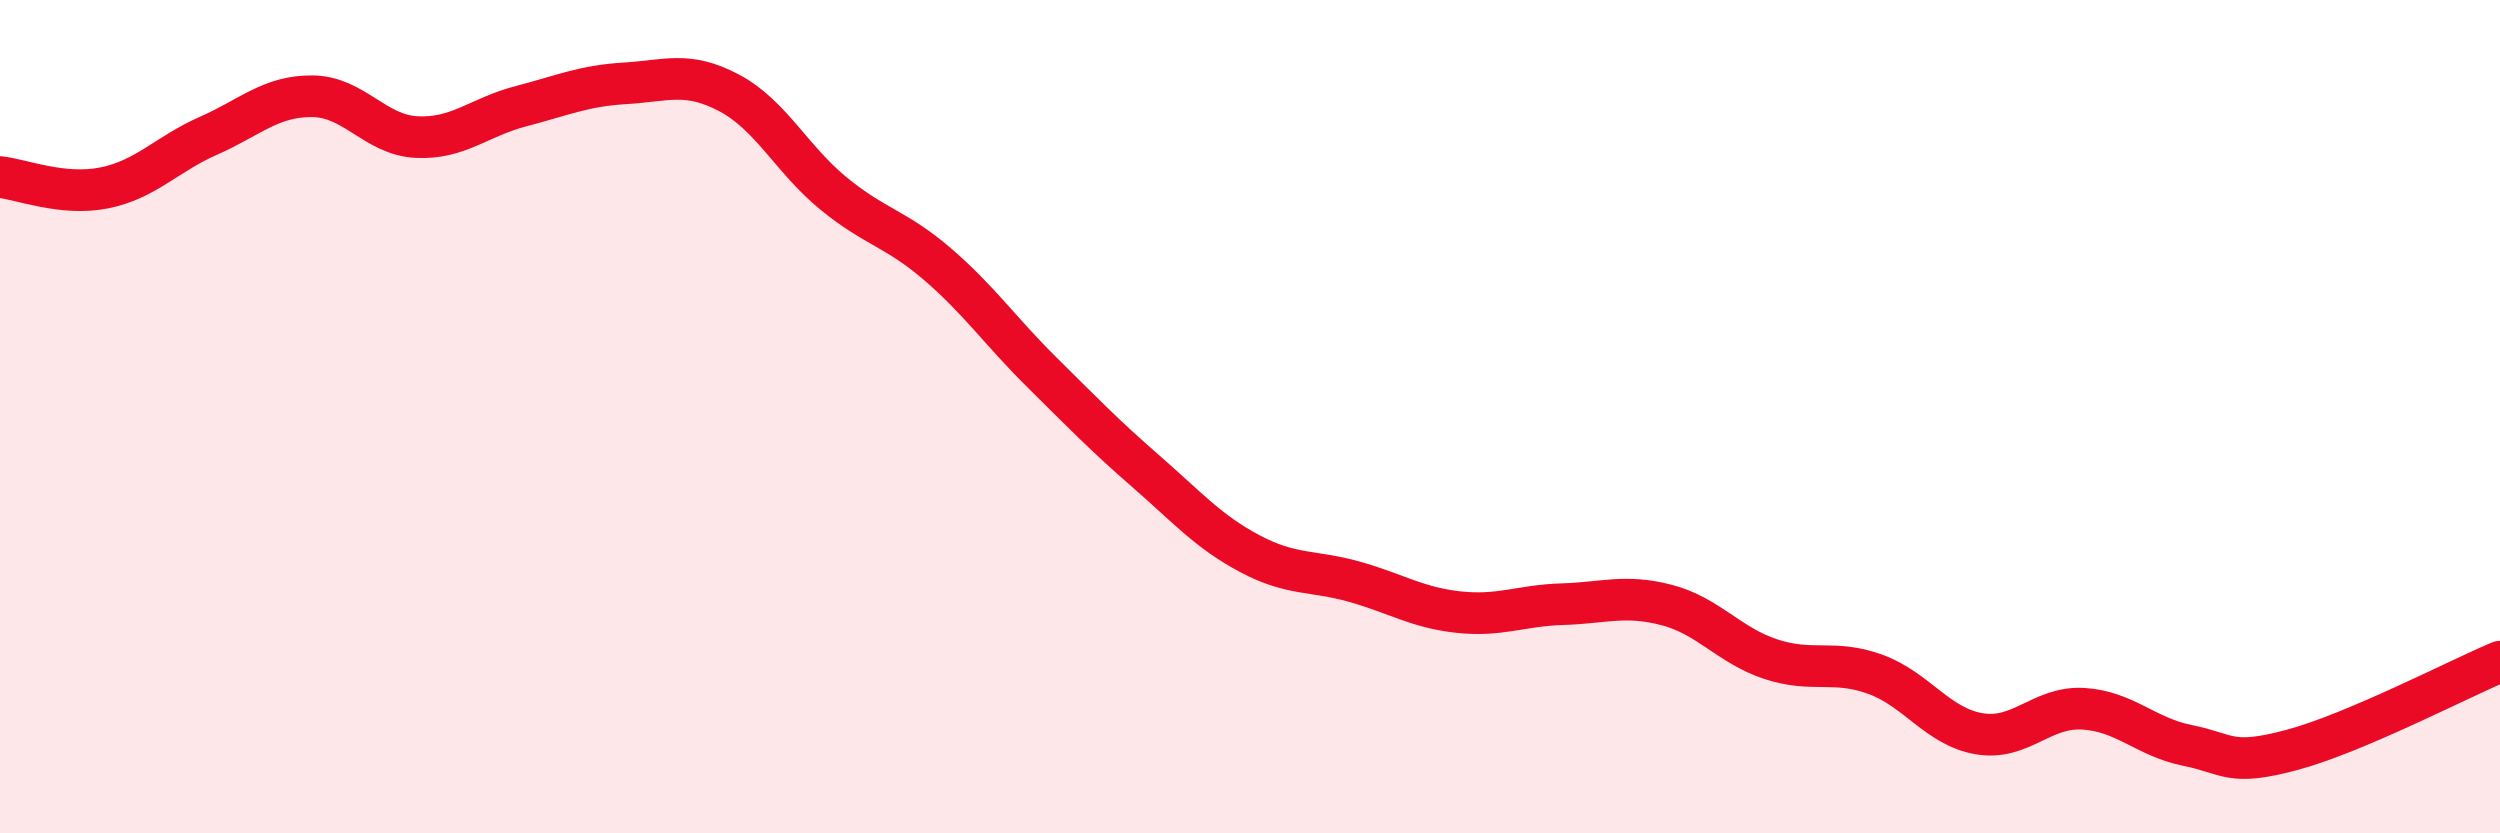
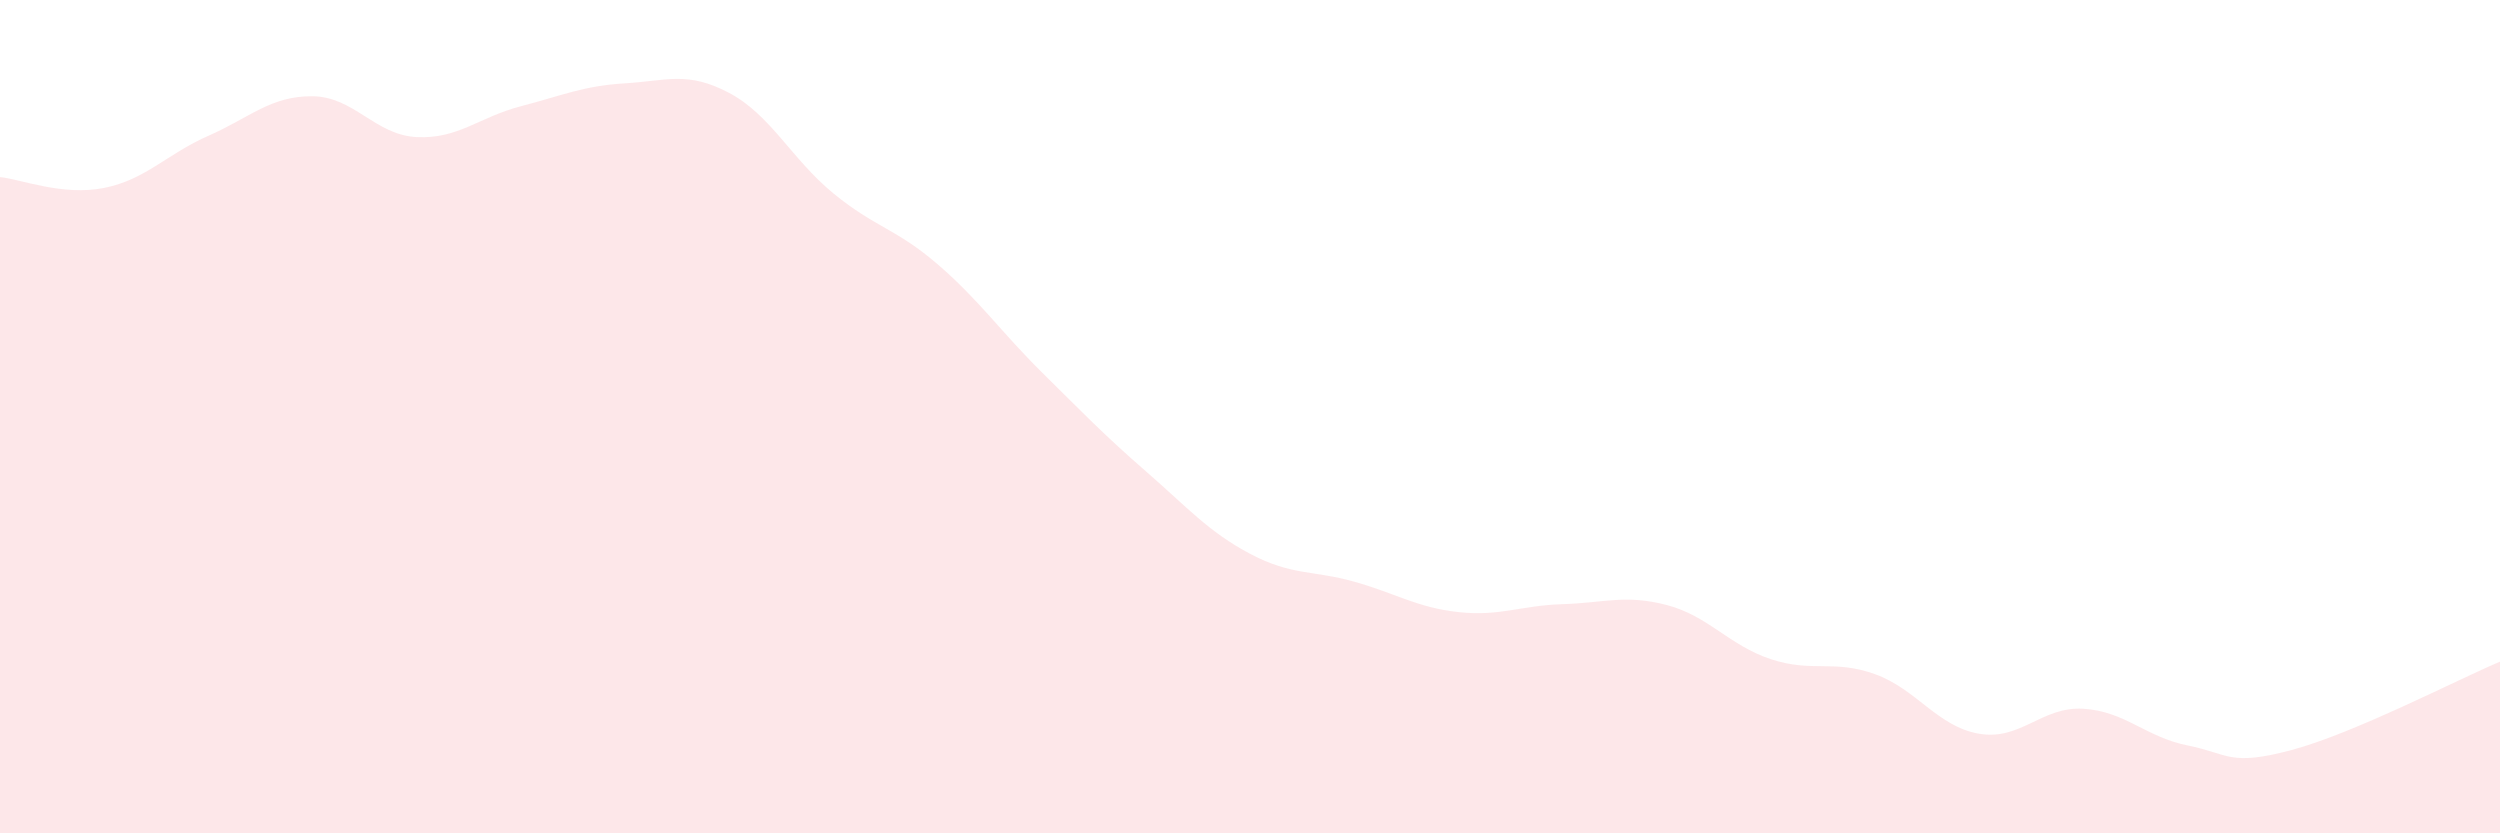
<svg xmlns="http://www.w3.org/2000/svg" width="60" height="20" viewBox="0 0 60 20">
  <path d="M 0,4.25 C 0.5,4.3 1.5,4.71 2.5,4.51 C 3.5,4.31 4,3.7 5,3.26 C 6,2.82 6.5,2.3 7.5,2.31 C 8.5,2.32 9,3.24 10,3.29 C 11,3.34 11.5,2.81 12.5,2.55 C 13.5,2.29 14,2.06 15,2 C 16,1.94 16.5,1.7 17.5,2.23 C 18.5,2.76 19,3.82 20,4.64 C 21,5.46 21.5,5.48 22.5,6.34 C 23.5,7.2 24,7.94 25,8.93 C 26,9.92 26.5,10.44 27.5,11.31 C 28.5,12.18 29,12.76 30,13.29 C 31,13.82 31.5,13.68 32.5,13.96 C 33.5,14.24 34,14.58 35,14.69 C 36,14.8 36.5,14.53 37.5,14.5 C 38.5,14.47 39,14.26 40,14.52 C 41,14.78 41.5,15.49 42.5,15.82 C 43.5,16.15 44,15.82 45,16.18 C 46,16.54 46.5,17.44 47.5,17.61 C 48.5,17.78 49,16.95 50,17.01 C 51,17.07 51.5,17.69 52.5,17.89 C 53.5,18.09 53.5,18.4 55,18 C 56.5,17.6 59,16.3 60,15.88L60 20L0 20Z" fill="#EB0A25" opacity="0.1" stroke-linecap="round" stroke-linejoin="round" />
-   <path d="M 0,4.25 C 0.5,4.3 1.5,4.71 2.5,4.51 C 3.5,4.31 4,3.7 5,3.26 C 6,2.82 6.5,2.3 7.5,2.31 C 8.5,2.32 9,3.24 10,3.29 C 11,3.34 11.5,2.81 12.5,2.55 C 13.5,2.29 14,2.06 15,2 C 16,1.94 16.5,1.7 17.5,2.23 C 18.5,2.76 19,3.82 20,4.64 C 21,5.46 21.5,5.48 22.5,6.34 C 23.5,7.2 24,7.94 25,8.93 C 26,9.92 26.5,10.44 27.5,11.31 C 28.5,12.18 29,12.76 30,13.29 C 31,13.82 31.5,13.68 32.5,13.96 C 33.5,14.24 34,14.58 35,14.69 C 36,14.8 36.5,14.53 37.5,14.5 C 38.5,14.47 39,14.26 40,14.52 C 41,14.78 41.5,15.49 42.5,15.82 C 43.5,16.15 44,15.82 45,16.18 C 46,16.54 46.5,17.44 47.5,17.61 C 48.5,17.78 49,16.95 50,17.01 C 51,17.07 51.5,17.69 52.5,17.89 C 53.5,18.09 53.5,18.4 55,18 C 56.5,17.6 59,16.3 60,15.88" stroke="#EB0A25" stroke-width="1" fill="none" stroke-linecap="round" stroke-linejoin="round" />
</svg>